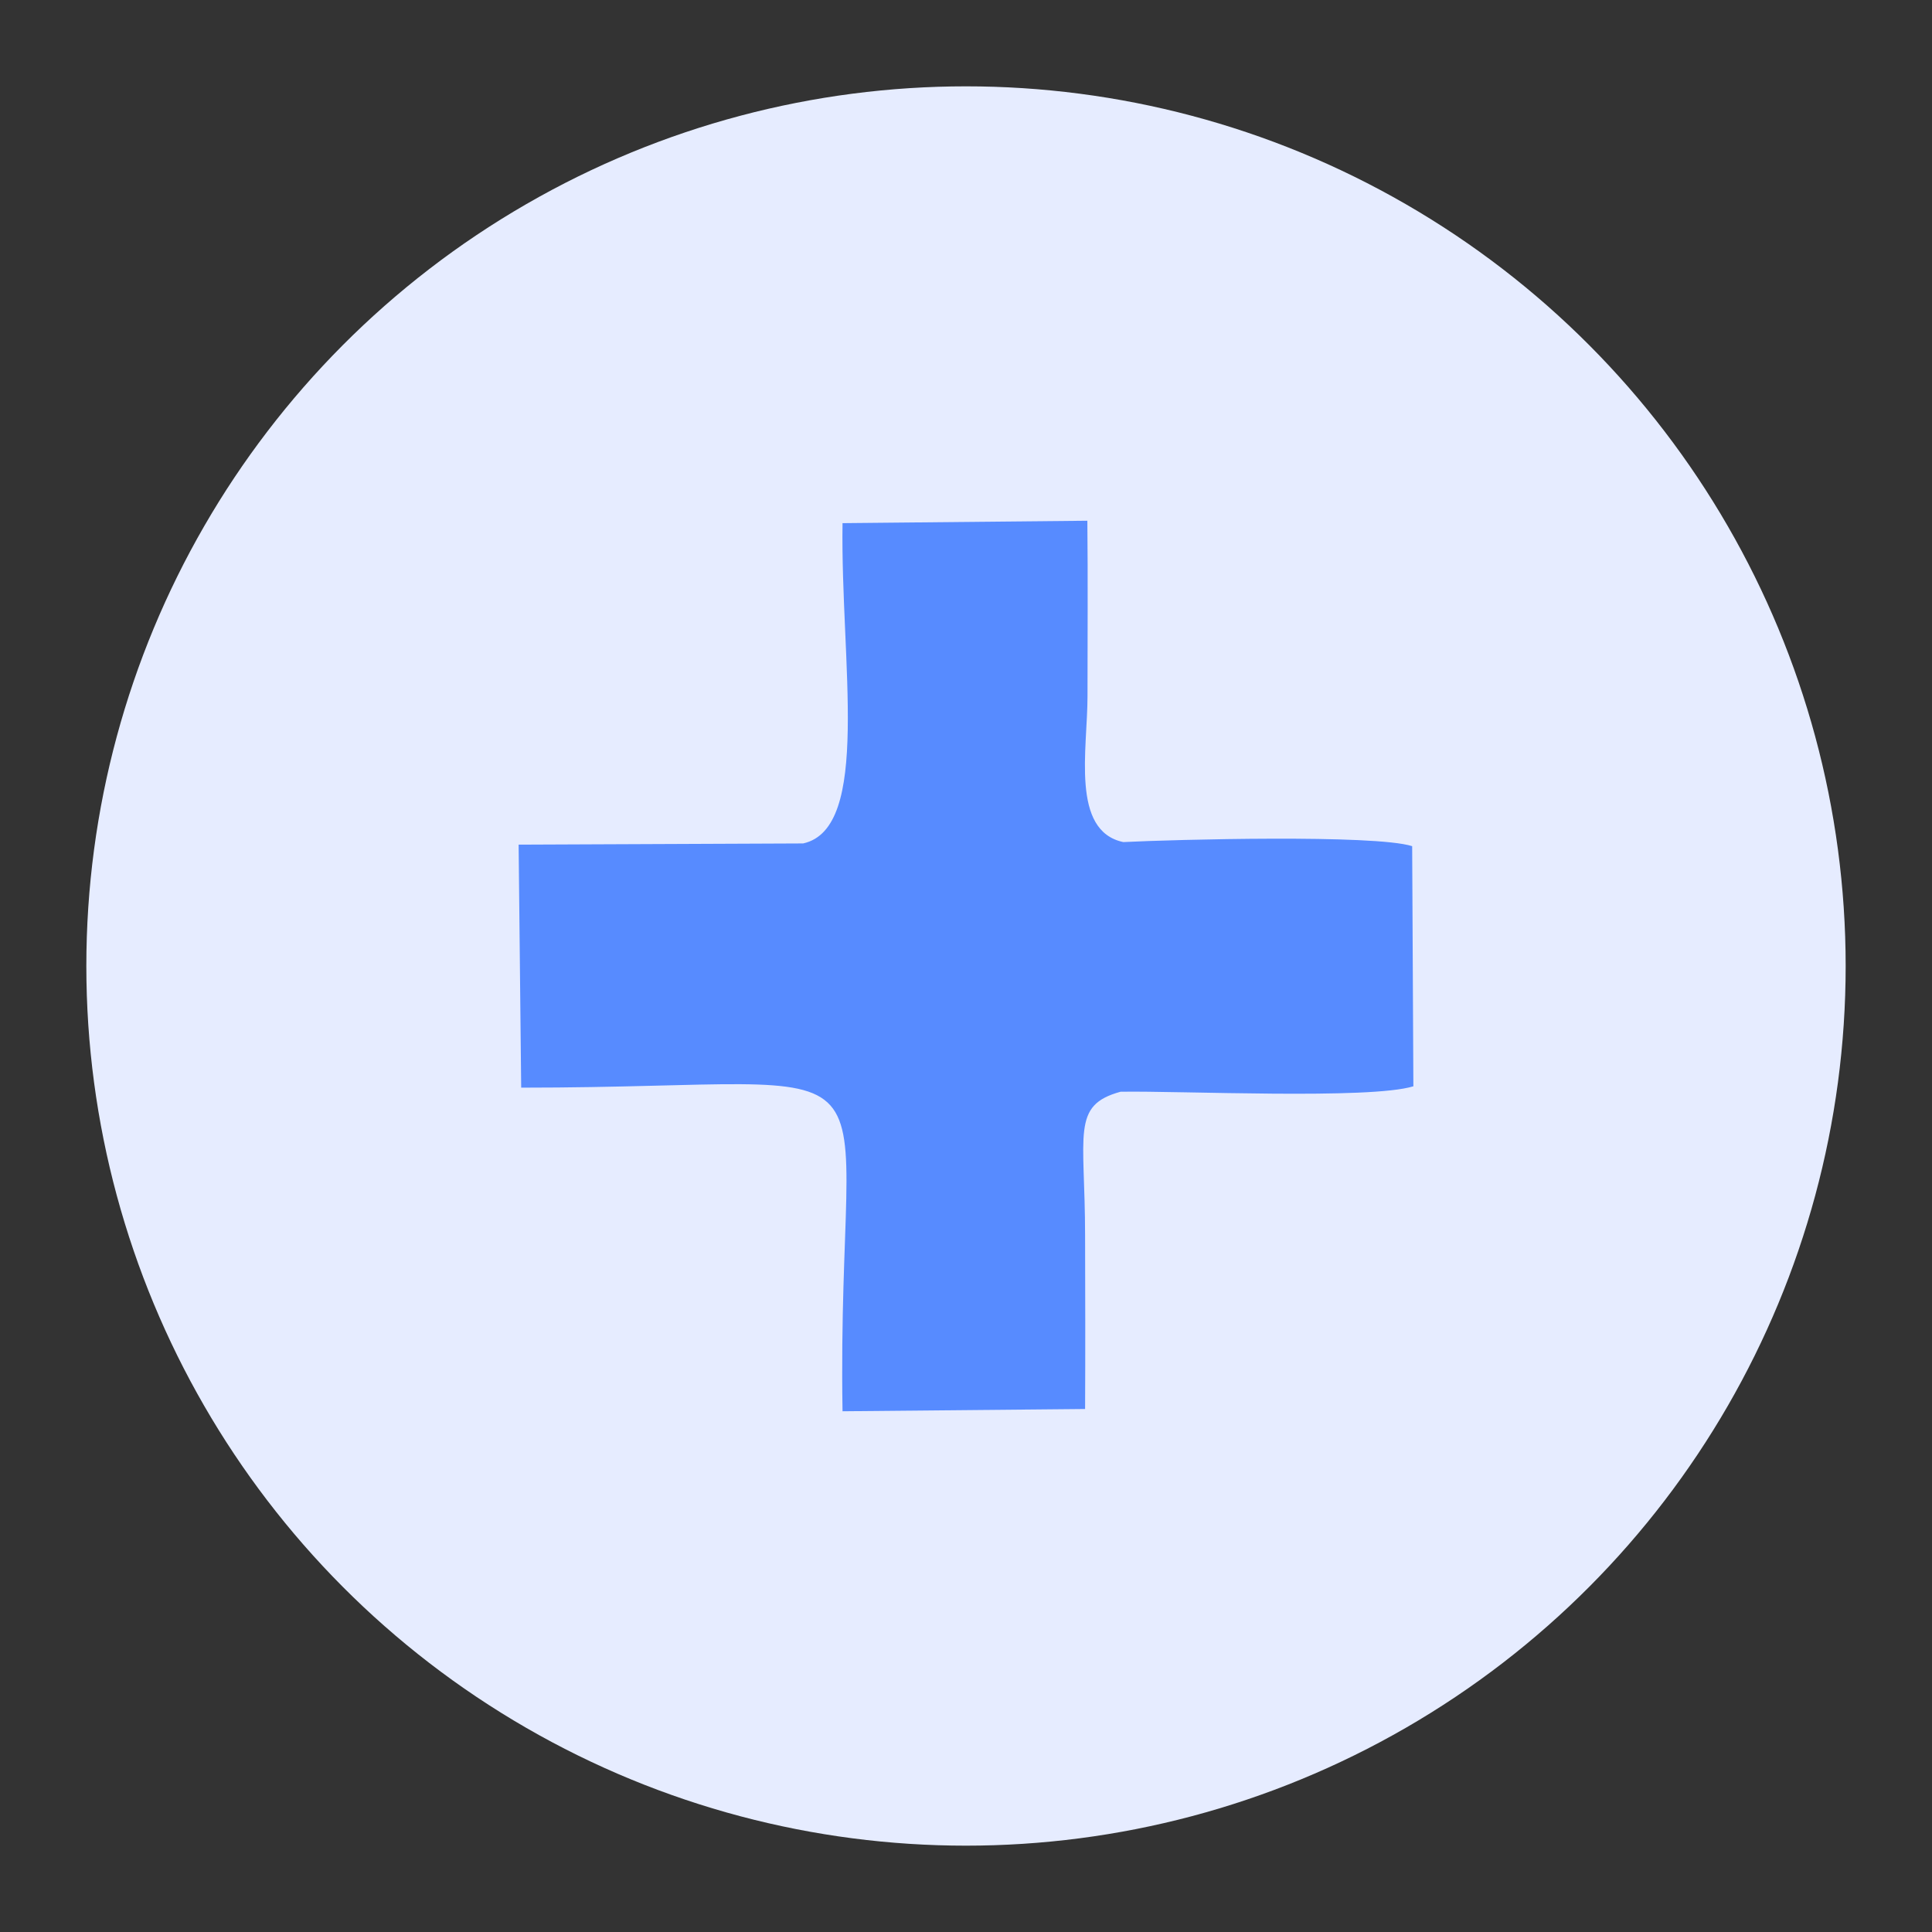
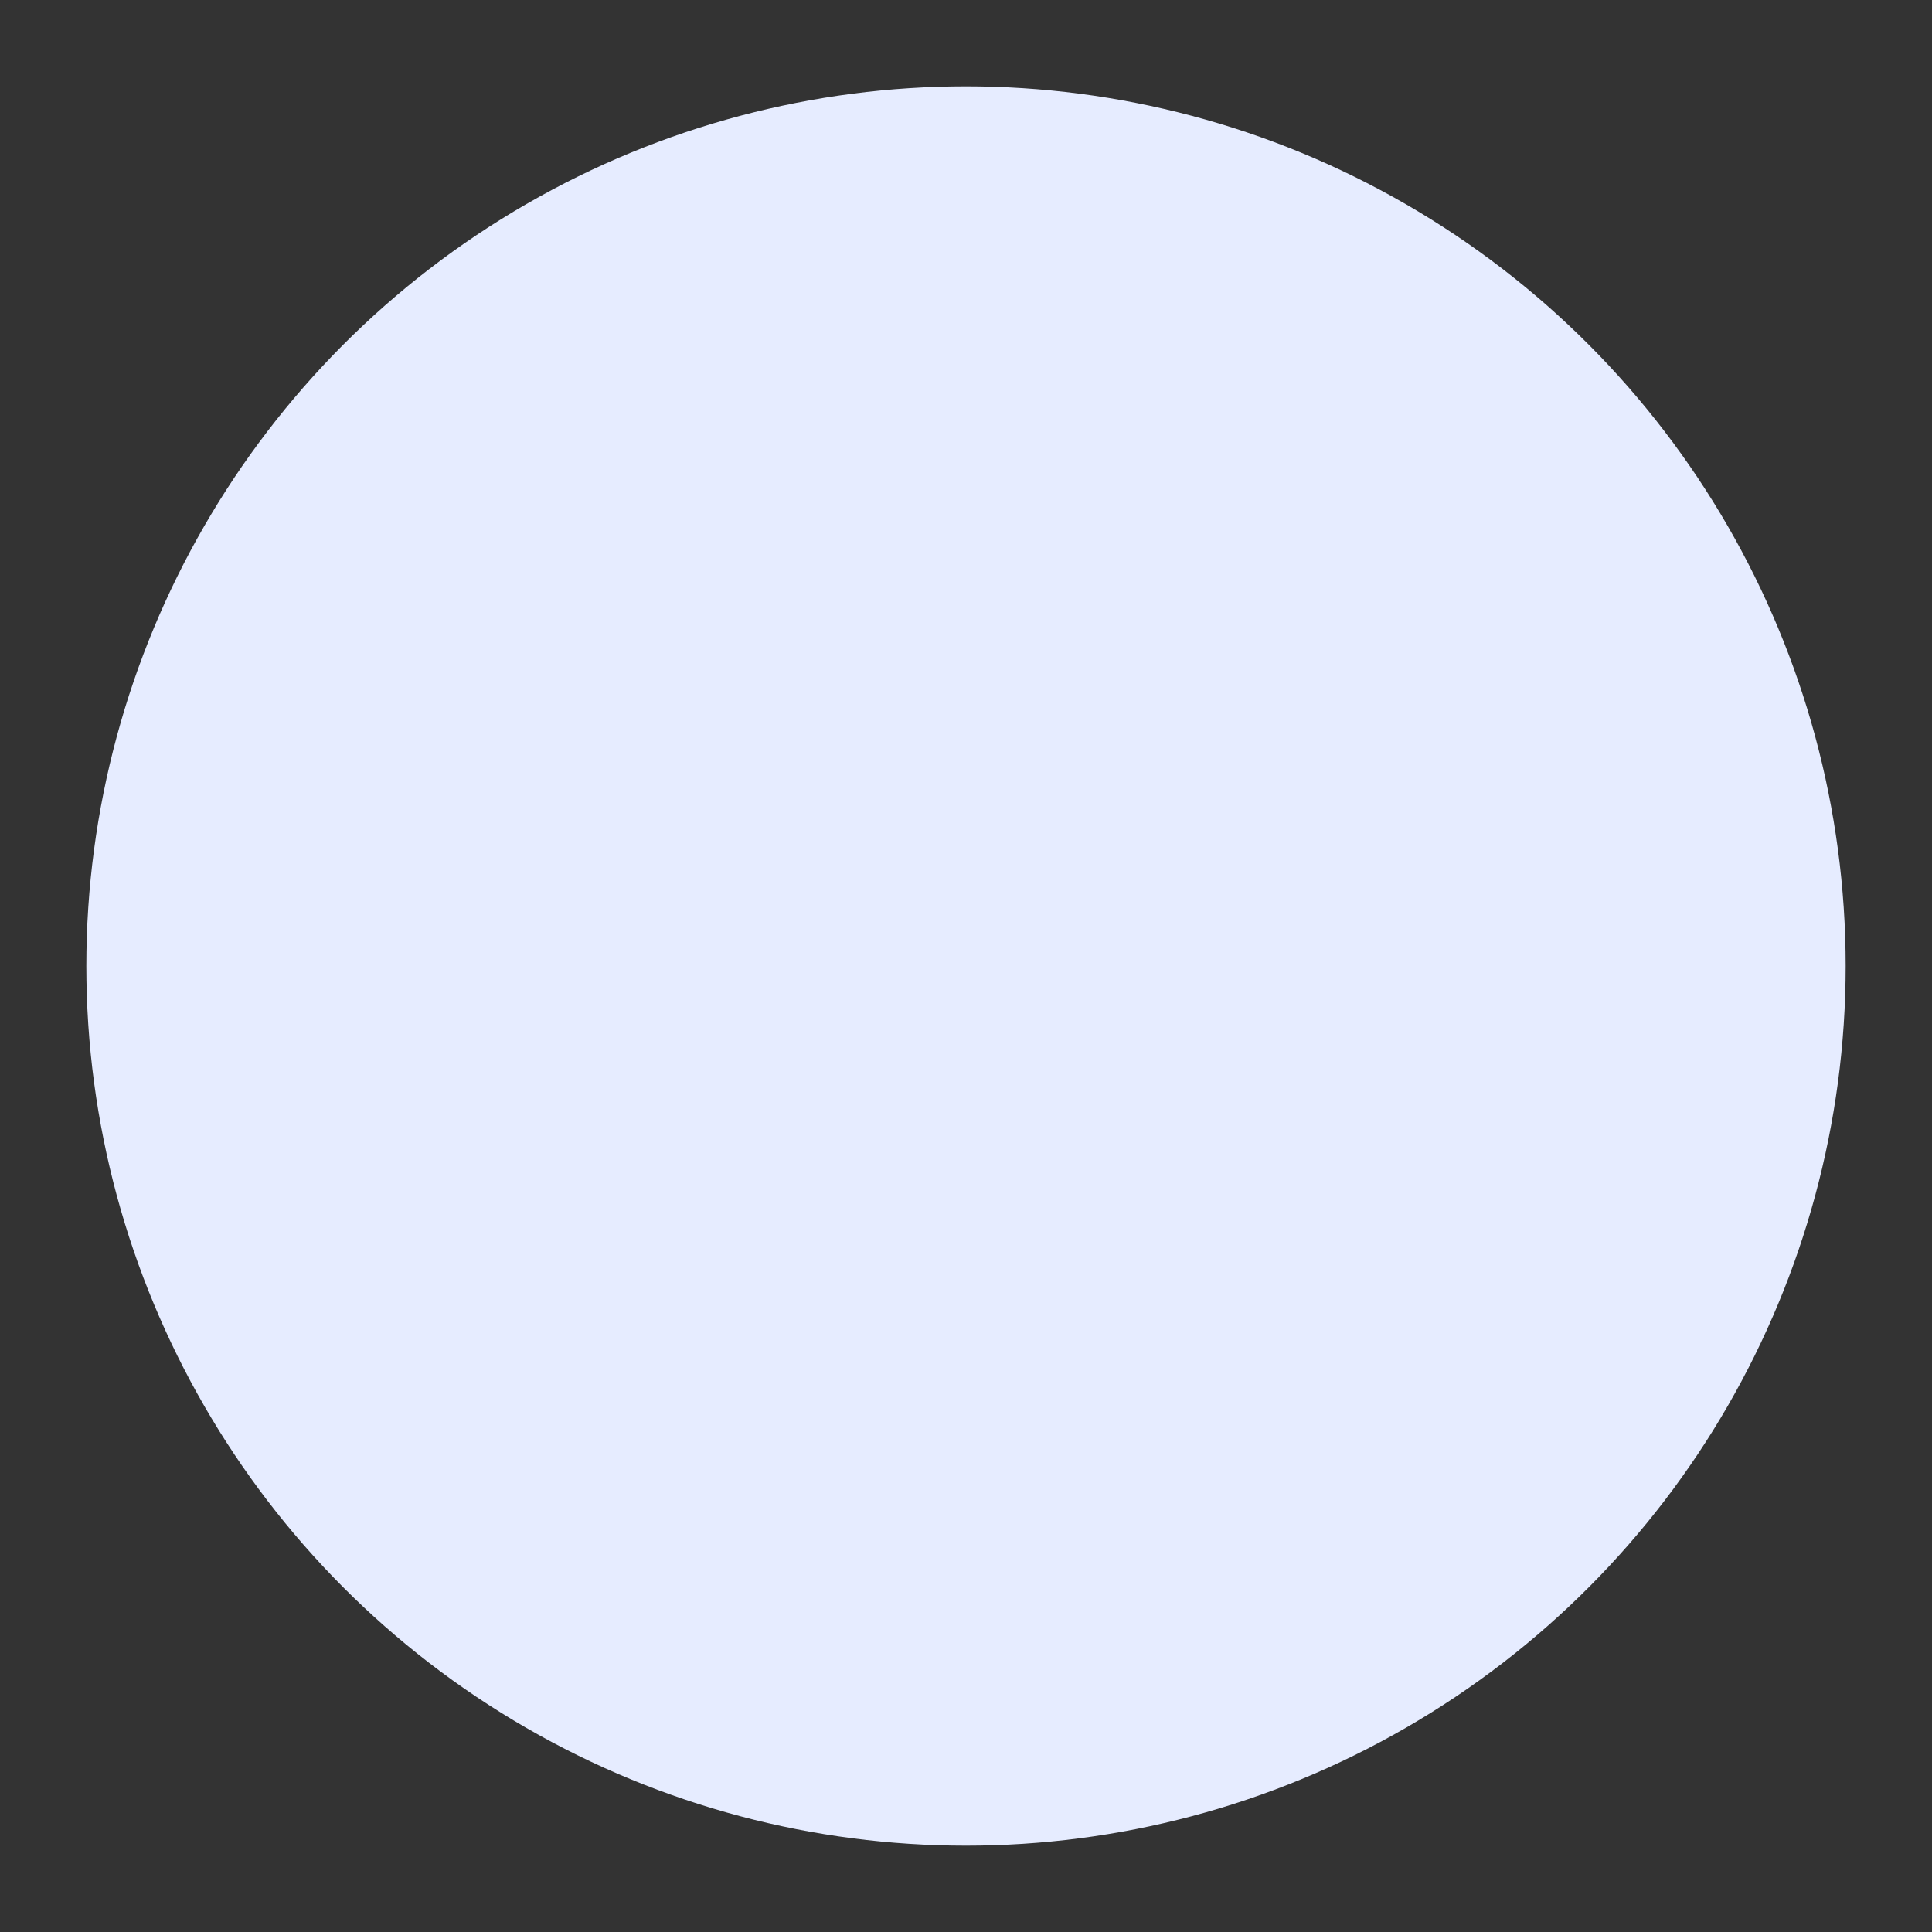
<svg xmlns="http://www.w3.org/2000/svg" xml:space="preserve" width="128px" height="128px" version="1.1" style="shape-rendering:geometricPrecision; text-rendering:geometricPrecision; image-rendering:optimizeQuality; fill-rule:evenodd; clip-rule:evenodd" viewBox="0 0 128 128">
  <rect x="0" y="0" width="128" height="128" fill="#333333" stroke="none" />
  <defs>
    <style type="text/css">
   
    .fil1 {fill:#578BFF}
    .fil0 {fill:#E6ECFF}
   
  </style>
  </defs>
  <g id="Layer_x0020_1">
    <g id="_2049959171600">
      <circle class="fil0" cx="64" cy="64" r="58.28" />
-       <path class="fil1" d="M93.56 56.06c-2.49,-0.79 -15.76,-0.44 -19.14,-0.27 -3.49,-0.74 -2.37,-6.14 -2.37,-9.66 0,-3.87 0.03,-7.75 -0.01,-11.63l-16.22 0.16c-0.14,9.19 1.93,20.22 -2.61,21.22l-18.85 0.08 0.17 16.1c26.65,0 20.88,-4.01 21.29,21.44l16.07 -0.15c0.02,-3.82 0.01,-7.64 0,-11.46 0,-6.78 -0.94,-8.66 2.35,-9.56 3.94,-0.07 16.51,0.53 19.4,-0.36l-0.08 -15.91z" />
    </g>
  </g>
</svg>